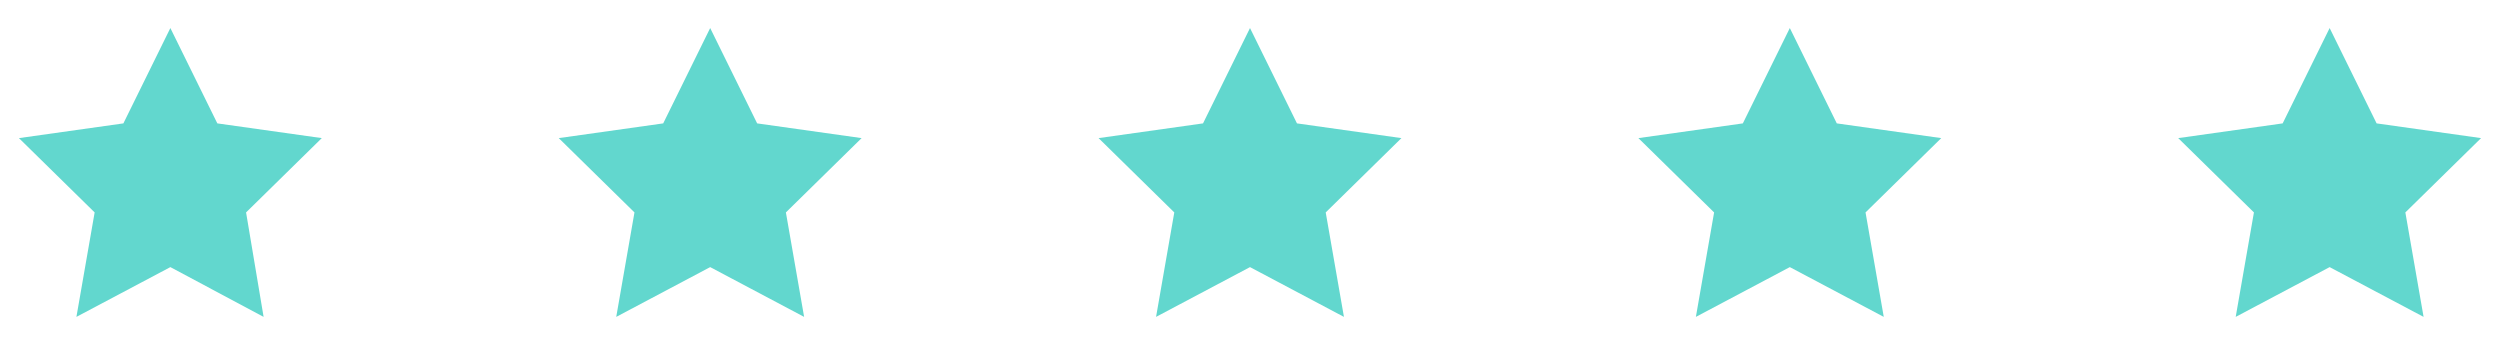
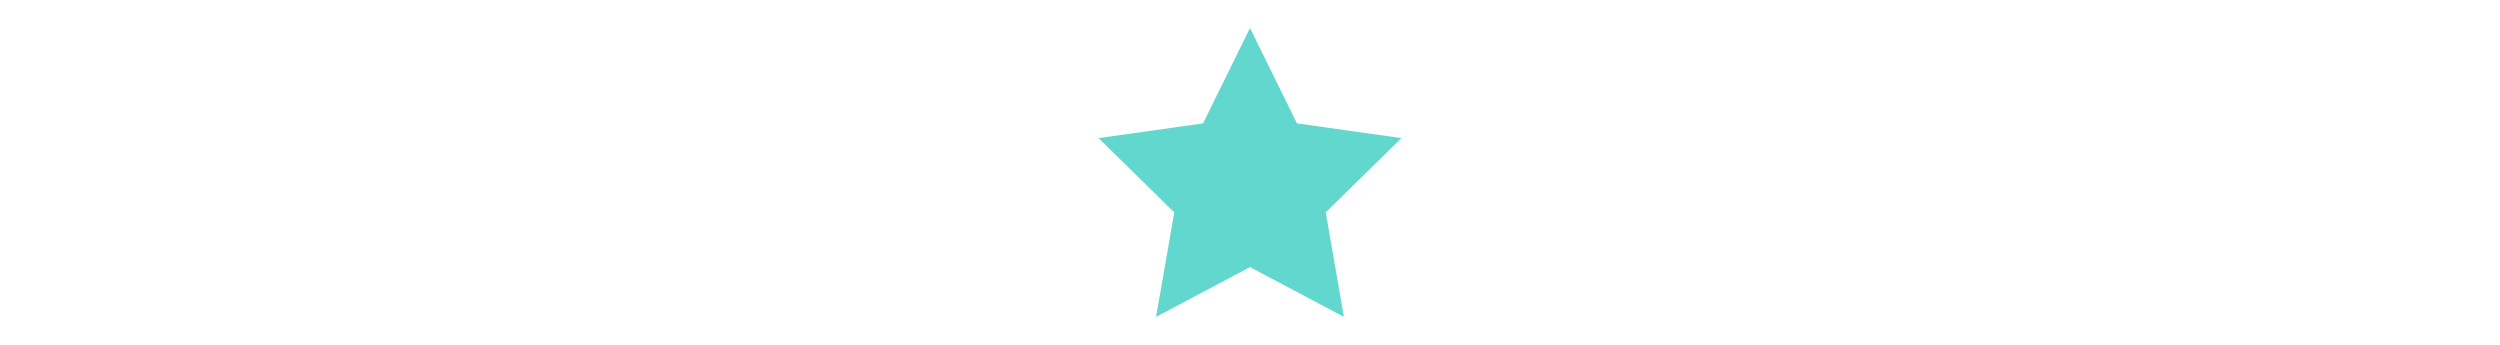
<svg xmlns="http://www.w3.org/2000/svg" version="1.1" id="Layer_1" x="0px" y="0px" viewBox="0 0 356.6 49.2" style="enable-background:new 0 0 356.6 49.2;" xml:space="preserve">
  <style type="text/css">
	.st0{fill:#62D7CE;}
</style>
  <g>
-     <polygon class="st0" points="24.3,4 31,17.6 45.9,19.7 35.1,30.3 37.6,45.2 24.3,38.1 10.9,45.2 13.5,30.3 2.7,19.7 17.6,17.6  " />
-     <polygon class="st0" points="101.3,4 108,17.6 122.9,19.7 112.1,30.3 114.7,45.2 101.3,38.1 87.9,45.2 90.5,30.3 79.7,19.7    94.6,17.6  " />
    <polygon class="st0" points="178.3,4 185,17.6 199.9,19.7 189.1,30.3 191.7,45.2 178.3,38.1 164.9,45.2 167.5,30.3 156.7,19.7    171.6,17.6  " />
-     <polygon class="st0" points="255.3,4 262,17.6 276.9,19.7 266.1,30.3 268.7,45.2 255.3,38.1 241.9,45.2 244.5,30.3 233.7,19.7    248.6,17.6  " />
-     <polygon class="st0" points="332.3,4 339,17.6 353.9,19.7 343.1,30.3 345.7,45.2 332.3,38.1 318.9,45.2 321.5,30.3 310.7,19.7    325.6,17.6  " />
  </g>
</svg>